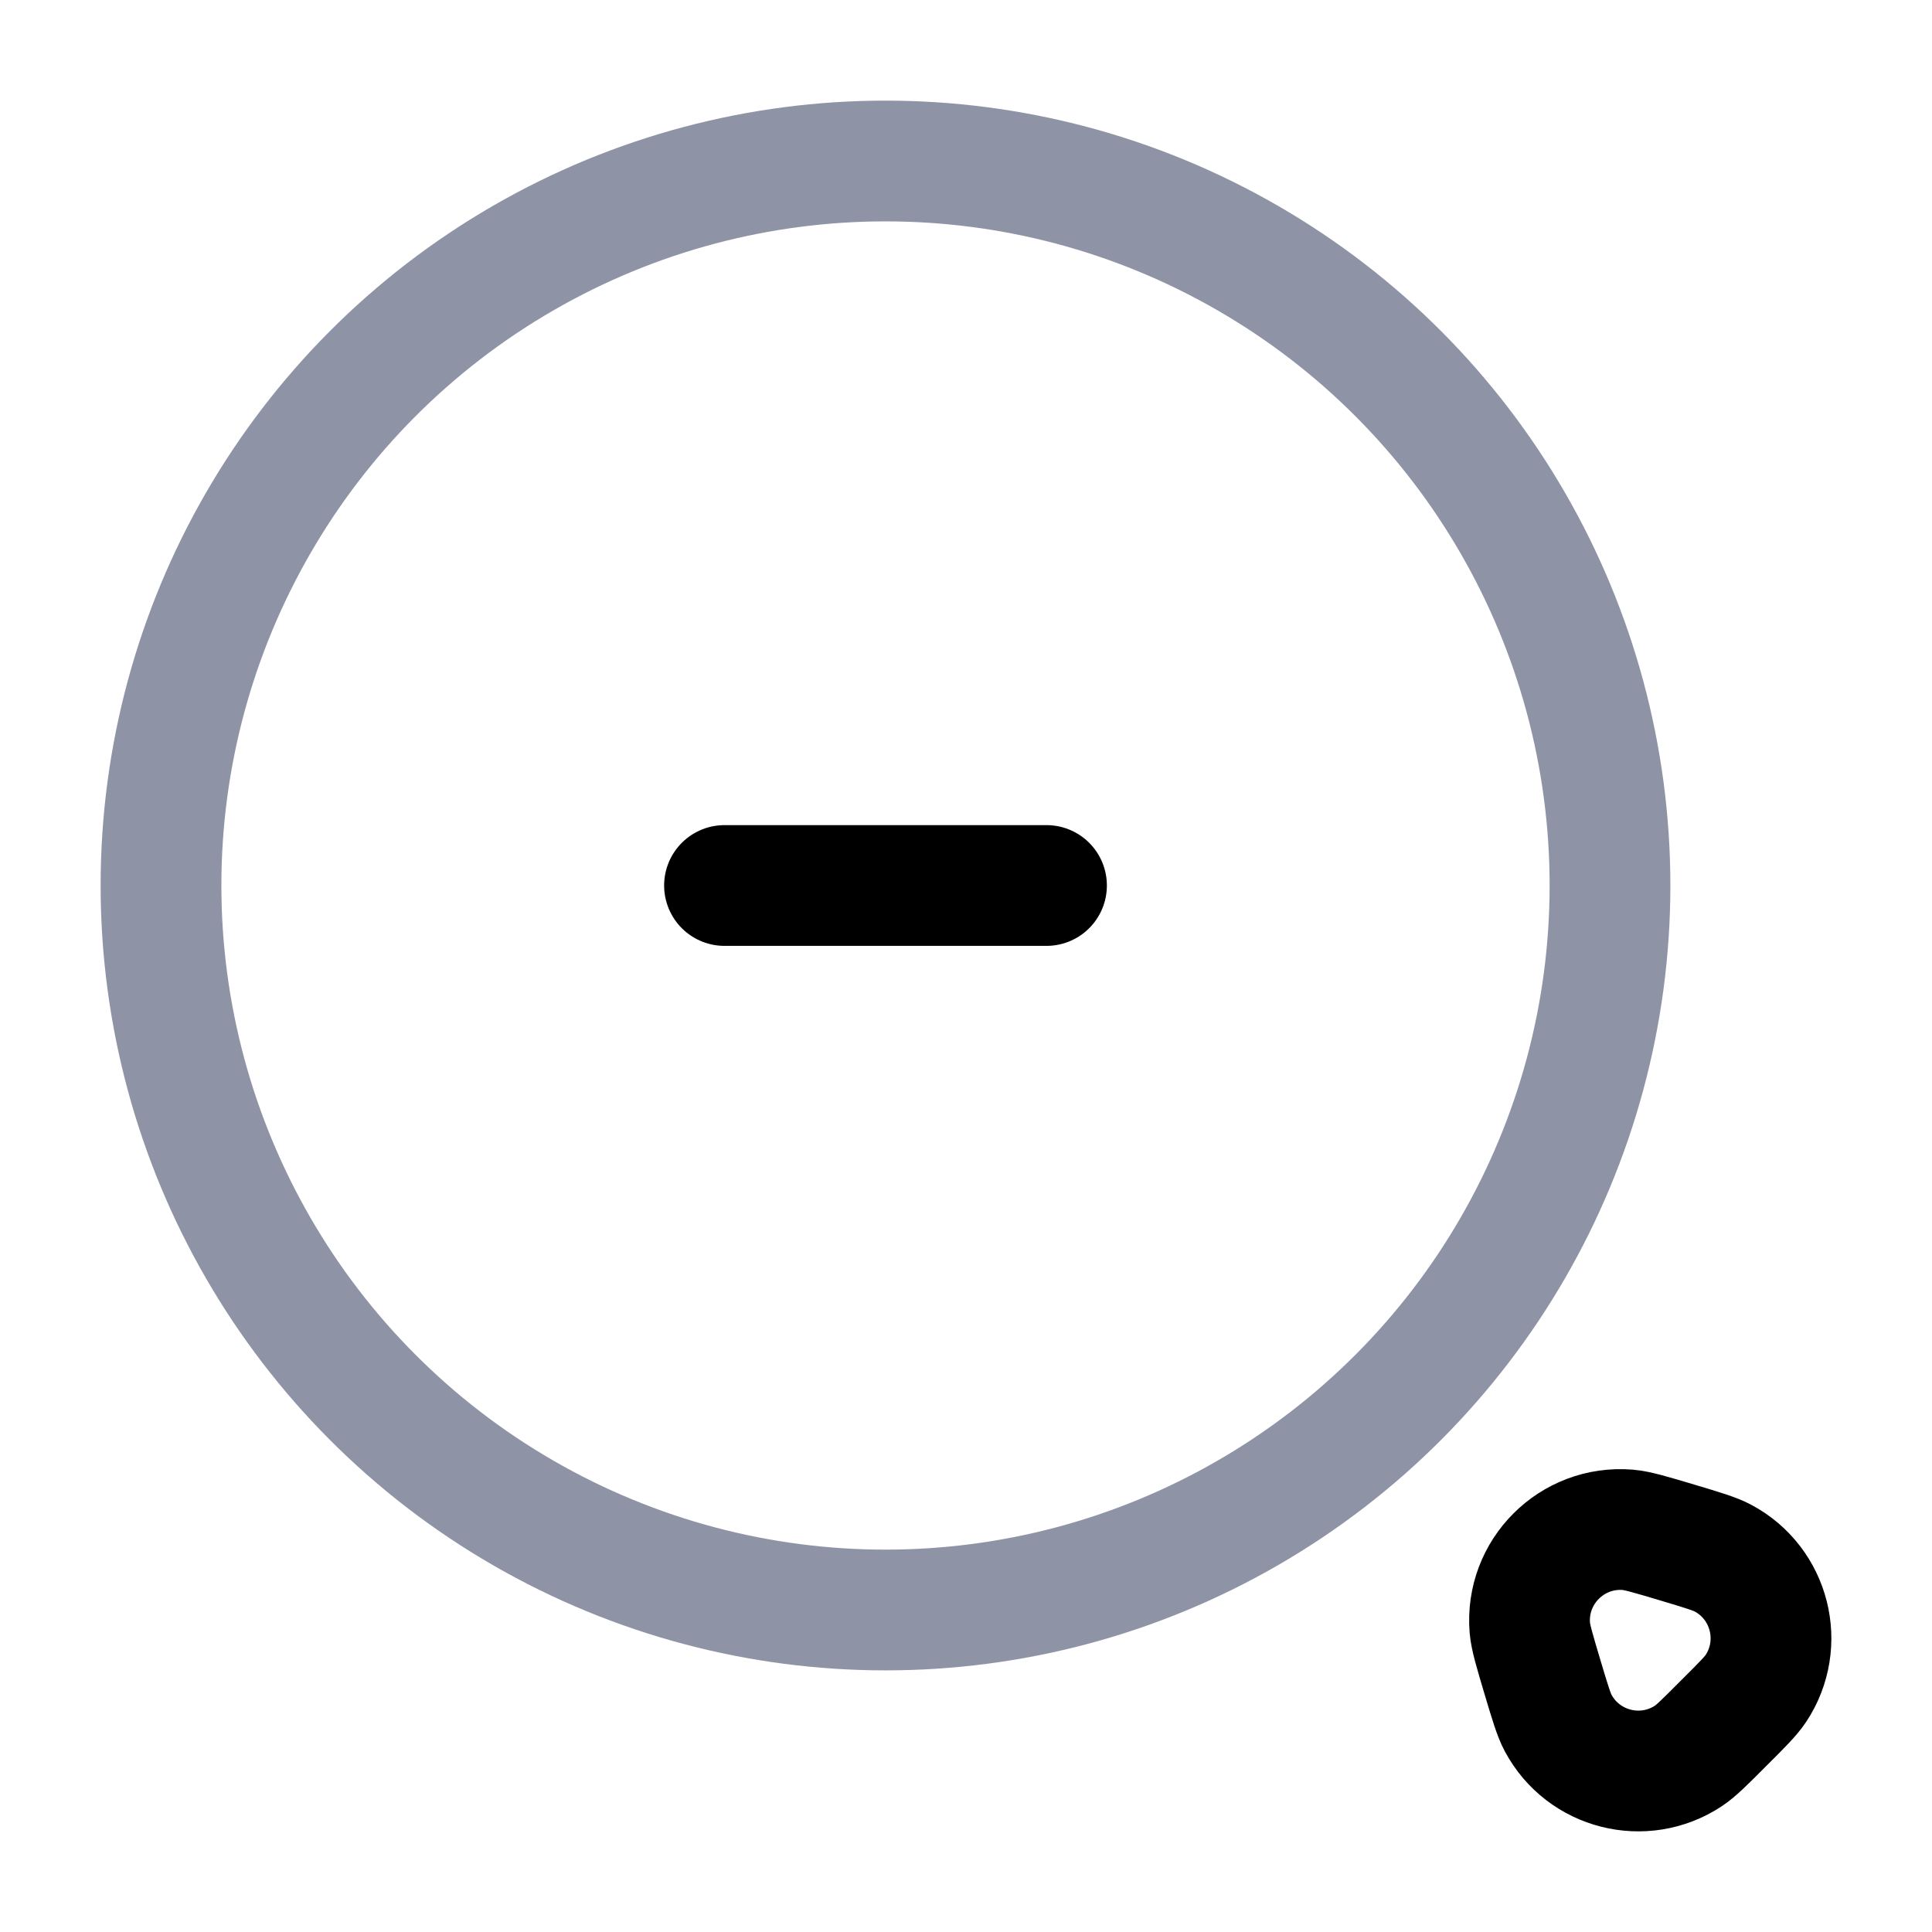
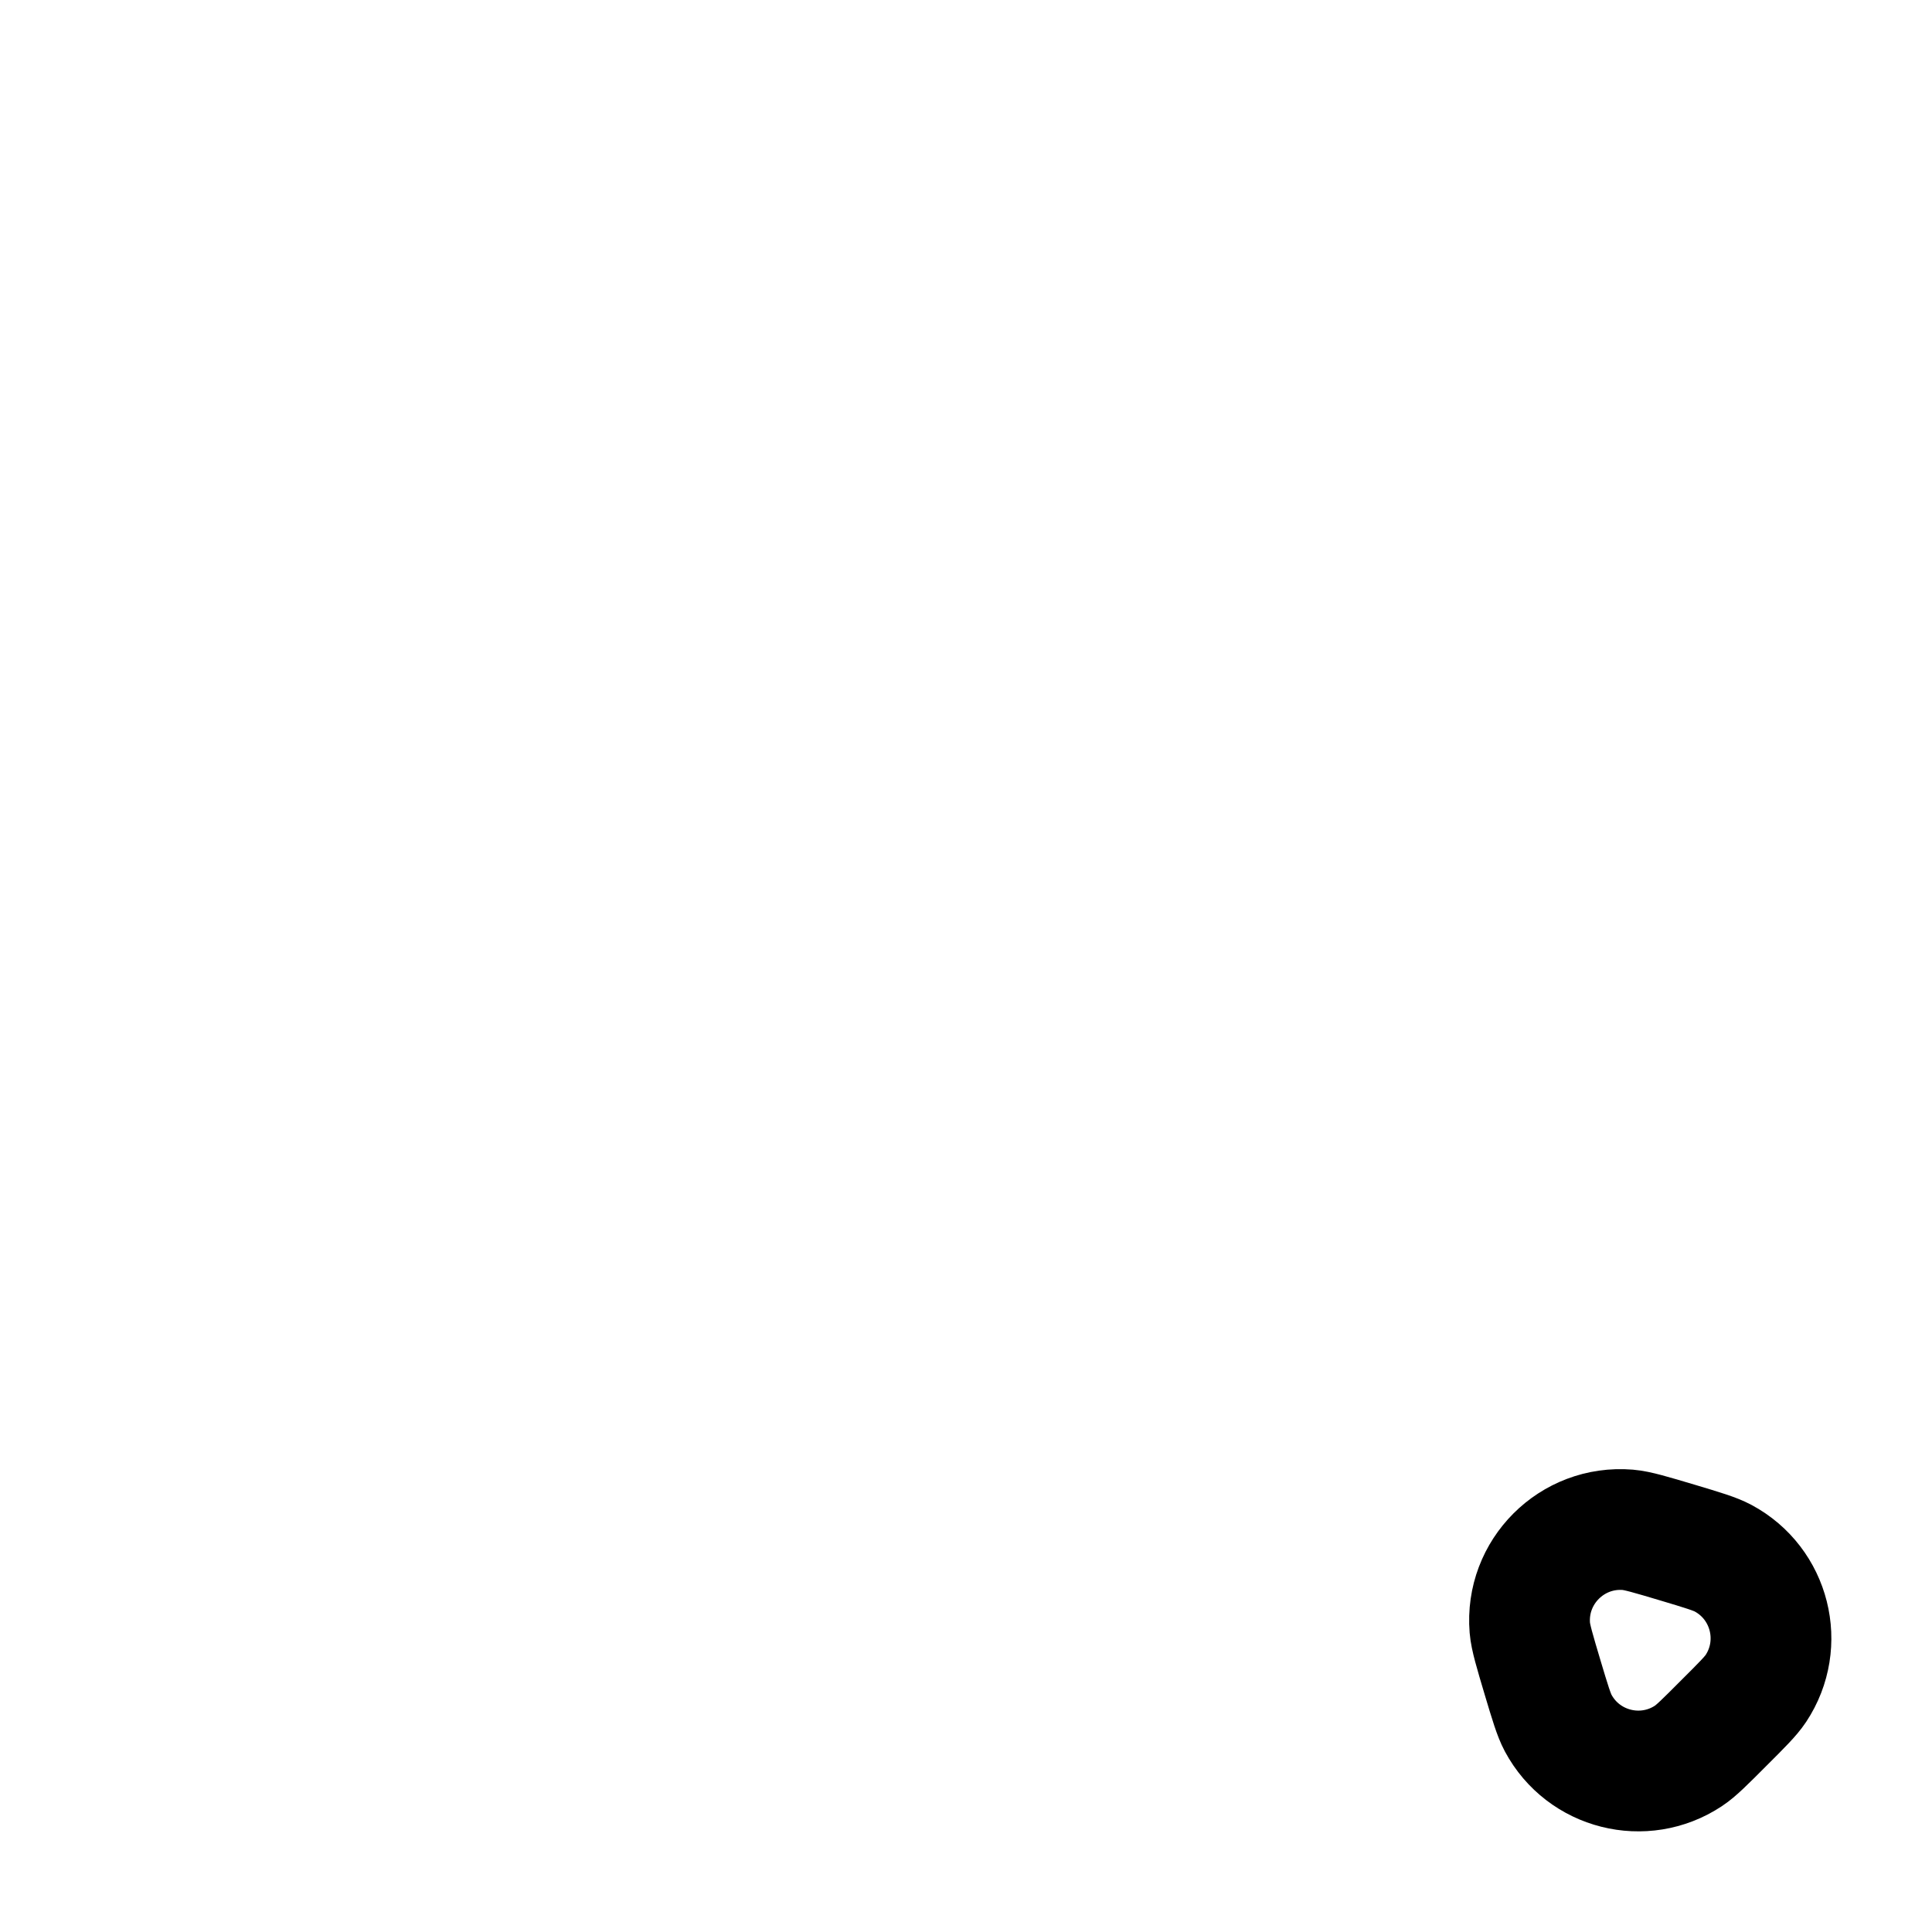
<svg xmlns="http://www.w3.org/2000/svg" width="24" height="24" viewBox="0 0 24 24" fill="none">
-   <circle cx="11" cy="11" r="9" stroke="#8E93A6" stroke-width="1.5" />
-   <path d="M9 11H11H13" stroke="black" stroke-width="1.5" stroke-linecap="round" />
  <path d="M21.812 20.975C21.749 21.07 21.636 21.183 21.409 21.409C21.183 21.636 21.07 21.749 20.975 21.812C20.42 22.179 19.67 21.99 19.356 21.404C19.302 21.303 19.256 21.15 19.164 20.843C19.064 20.508 19.014 20.34 19.004 20.222C18.947 19.527 19.527 18.947 20.222 19.004C20.34 19.014 20.508 19.064 20.843 19.164C21.15 19.256 21.303 19.302 21.404 19.356C21.99 19.67 22.179 20.42 21.812 20.975Z" stroke="black" stroke-width="1.5" stroke-linecap="round" />
</svg>